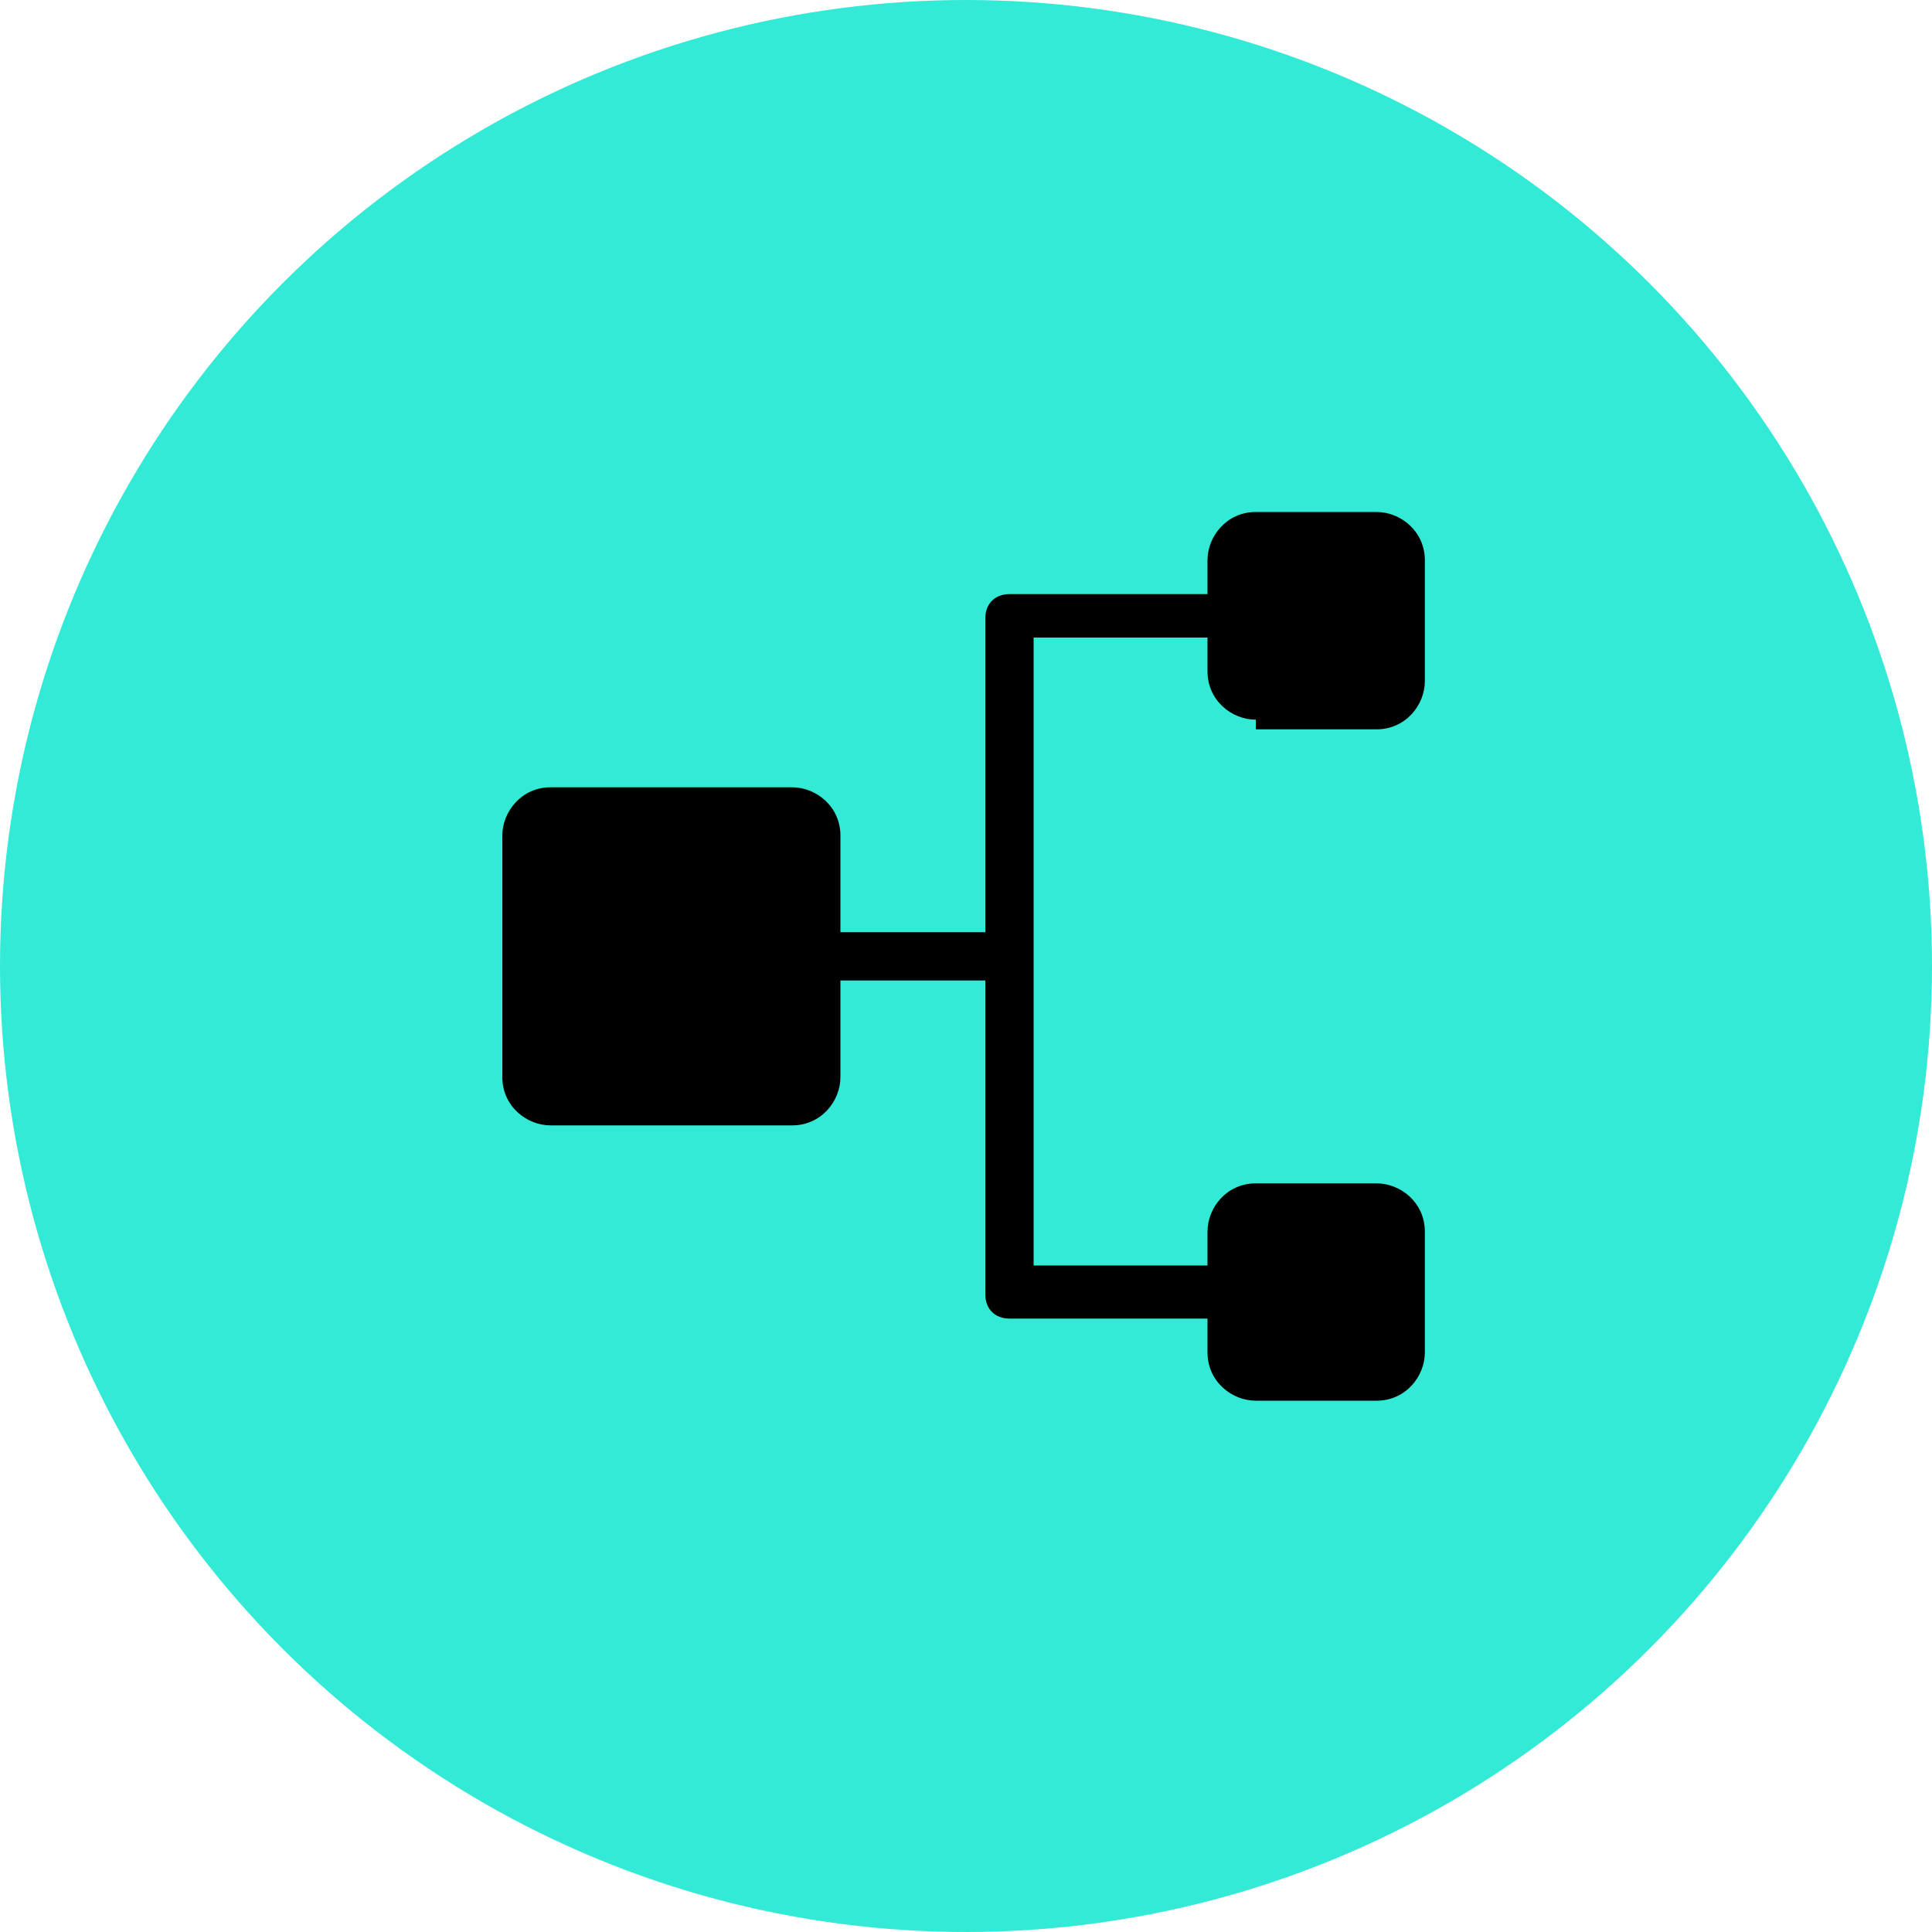
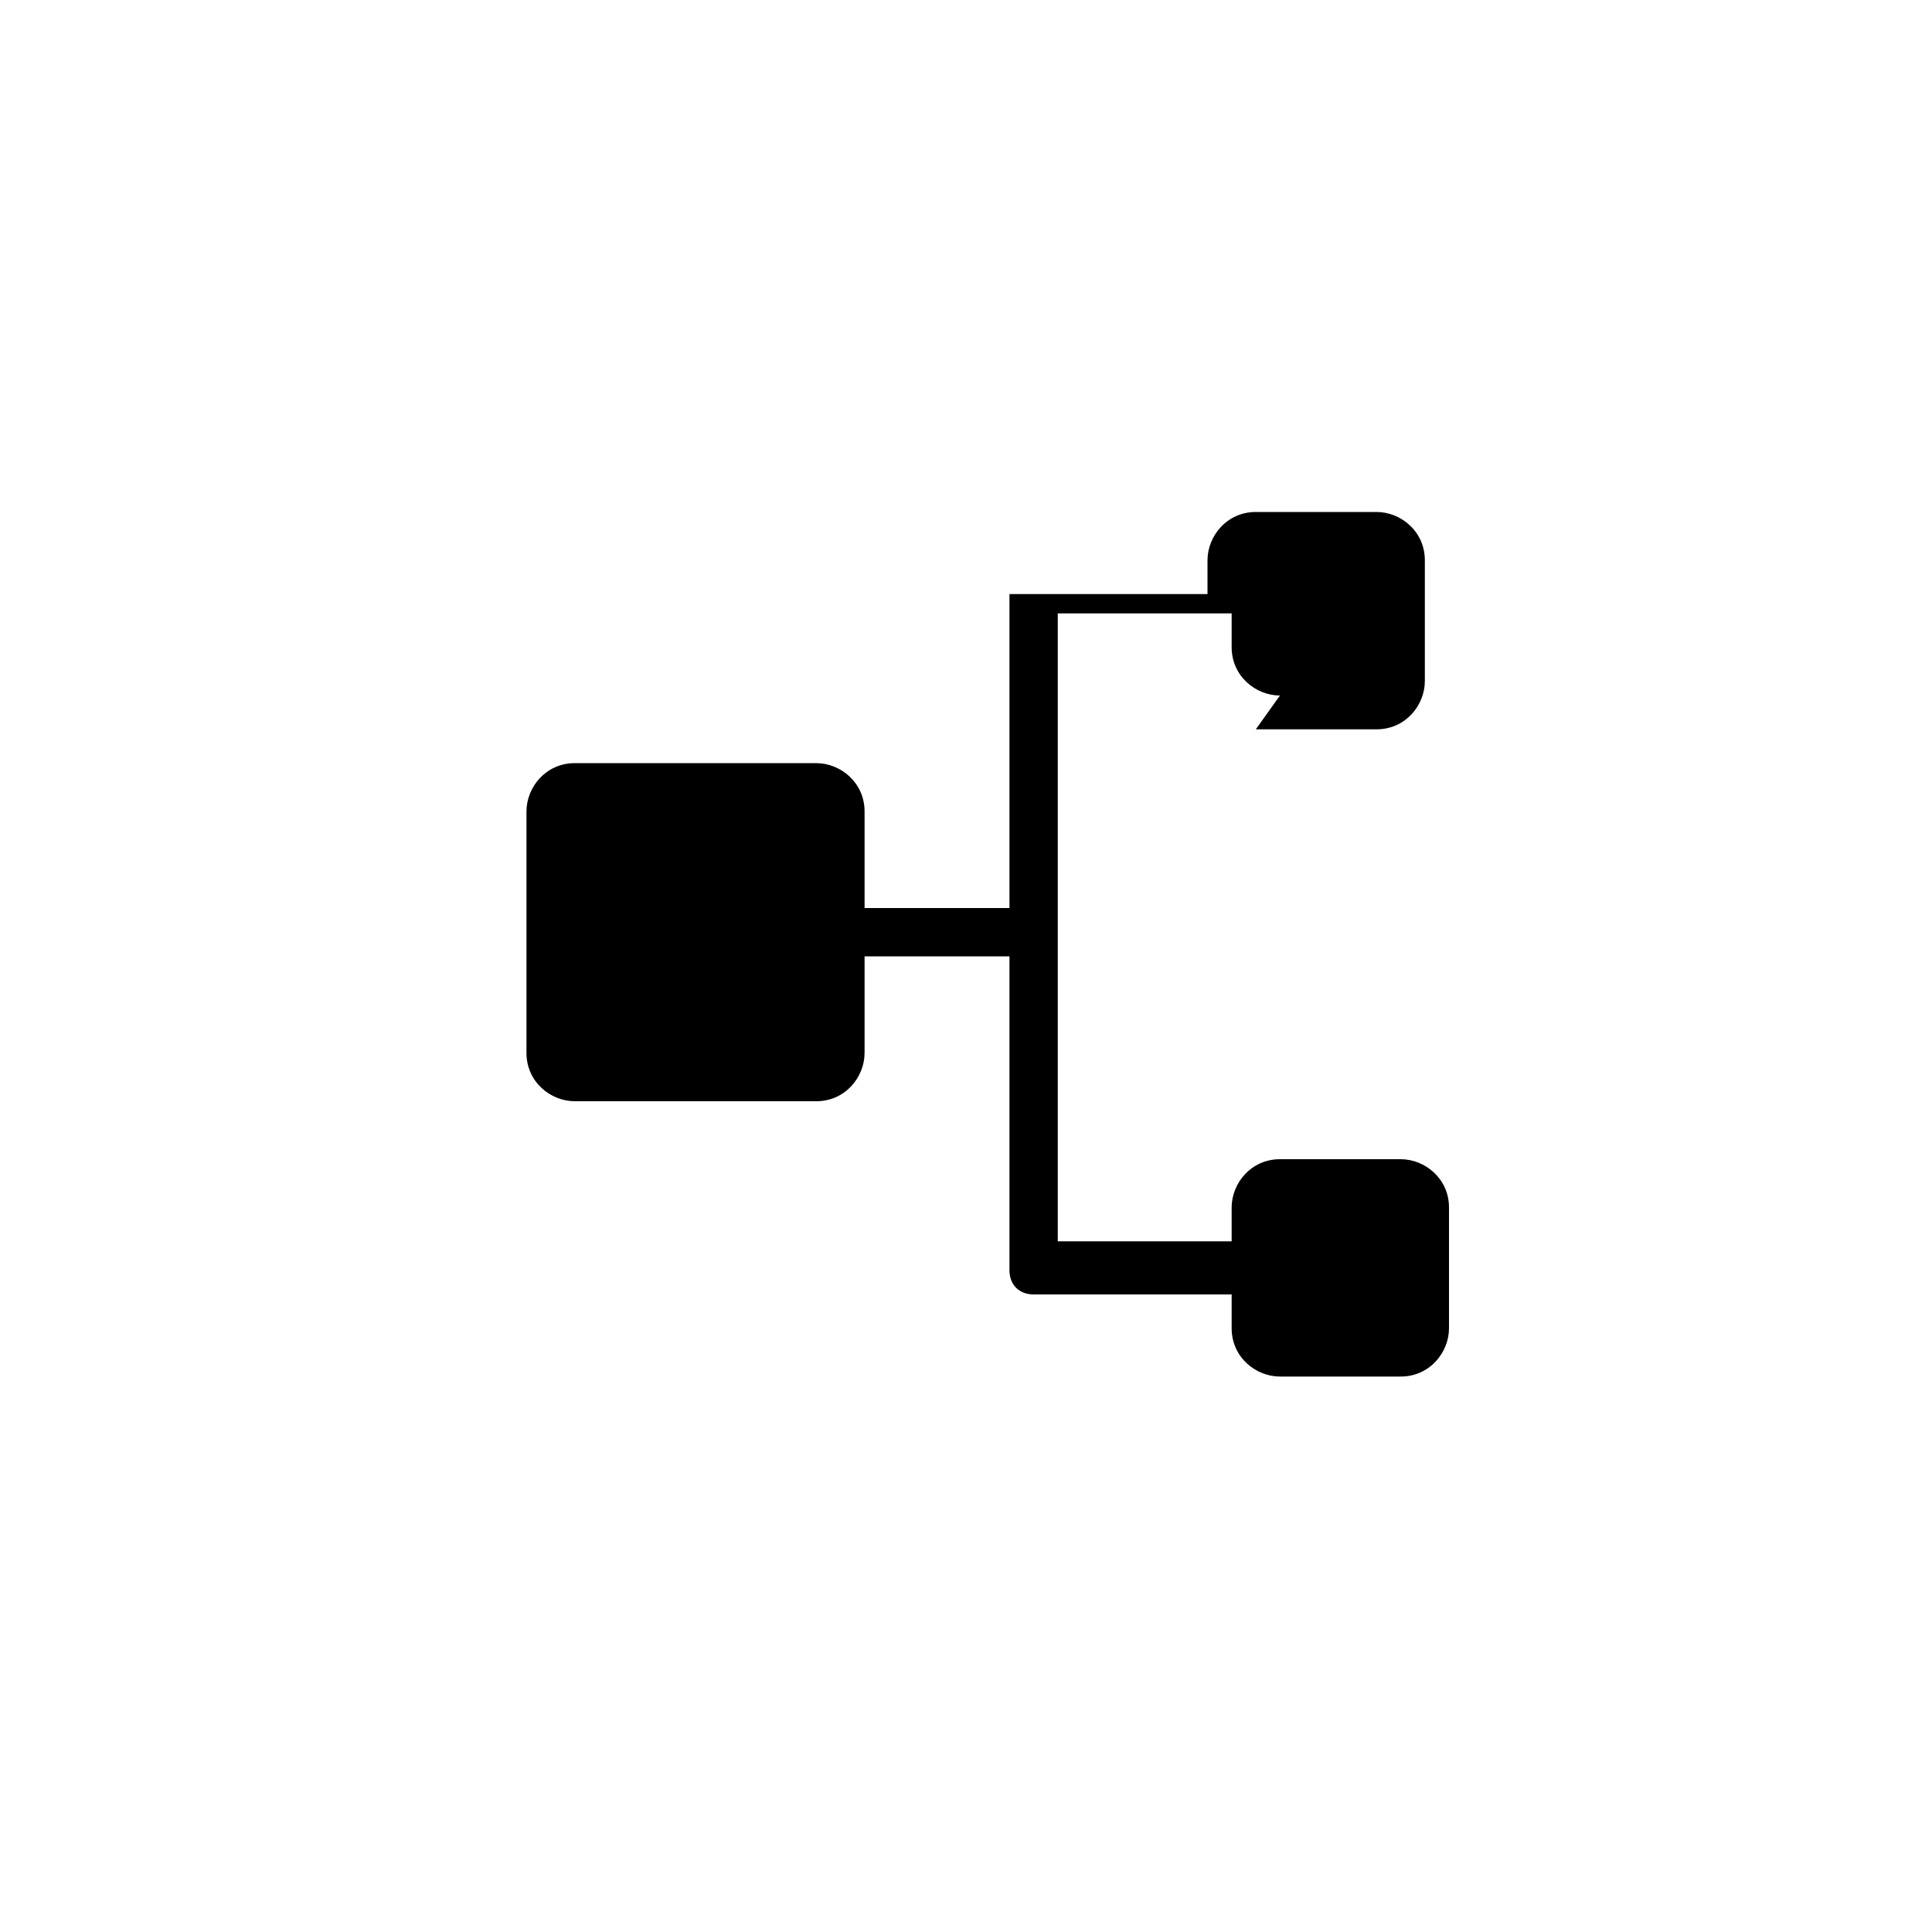
<svg xmlns="http://www.w3.org/2000/svg" viewBox="0 0 40 40" version="1.1" id="Layer_1">
  <defs>
    <style>
      .st0 {
        fill: #33ead6;
      }
    </style>
  </defs>
  <g id="cirkel-65464102">
    <g id="Cirkel-2-65464102">
-       <circle r="20" cy="20" cx="20" class="st0" />
-     </g>
+       </g>
  </g>
  <g id="artwork-65464102">
    <g id="Ikon_design-65464102">
-       <path d="M26,15.1h2.5c.6,0,1-.5,1-1h0v-2.5c0-.6-.5-1-1-1h-2.5c-.6,0-1,.5-1,1h0v.7h0s-4.1,0-4.1,0c-.3,0-.5.2-.5.5h0v6.5h-3v-2c0-.6-.5-1-1-1h-5c-.6,0-1,.5-1,1h0v5c0,.6.5,1,1,1h5c.6,0,1-.5,1-1v-2h3v6.5c0,.3.2.5.5.5h4.1s0,.7,0,.7c0,.6.5,1,1,1h2.5c.6,0,1-.5,1-1v-2.5c0-.6-.5-1-1-1h-2.5c-.6,0-1,.5-1,1h0v.7h0s-3.6,0-3.6,0v-6.5h0s0,0,0,0v-6.5h3.6s0,.7,0,.7c0,.6.5,1,1,1h0Z" />
+       <path d="M26,15.1h2.5c.6,0,1-.5,1-1h0v-2.5c0-.6-.5-1-1-1h-2.5c-.6,0-1,.5-1,1h0v.7h0s-4.1,0-4.1,0h0v6.5h-3v-2c0-.6-.5-1-1-1h-5c-.6,0-1,.5-1,1h0v5c0,.6.5,1,1,1h5c.6,0,1-.5,1-1v-2h3v6.5c0,.3.2.5.5.5h4.1s0,.7,0,.7c0,.6.5,1,1,1h2.5c.6,0,1-.5,1-1v-2.5c0-.6-.5-1-1-1h-2.5c-.6,0-1,.5-1,1h0v.7h0s-3.6,0-3.6,0v-6.5h0s0,0,0,0v-6.5h3.6s0,.7,0,.7c0,.6.5,1,1,1h0Z" />
    </g>
  </g>
</svg>